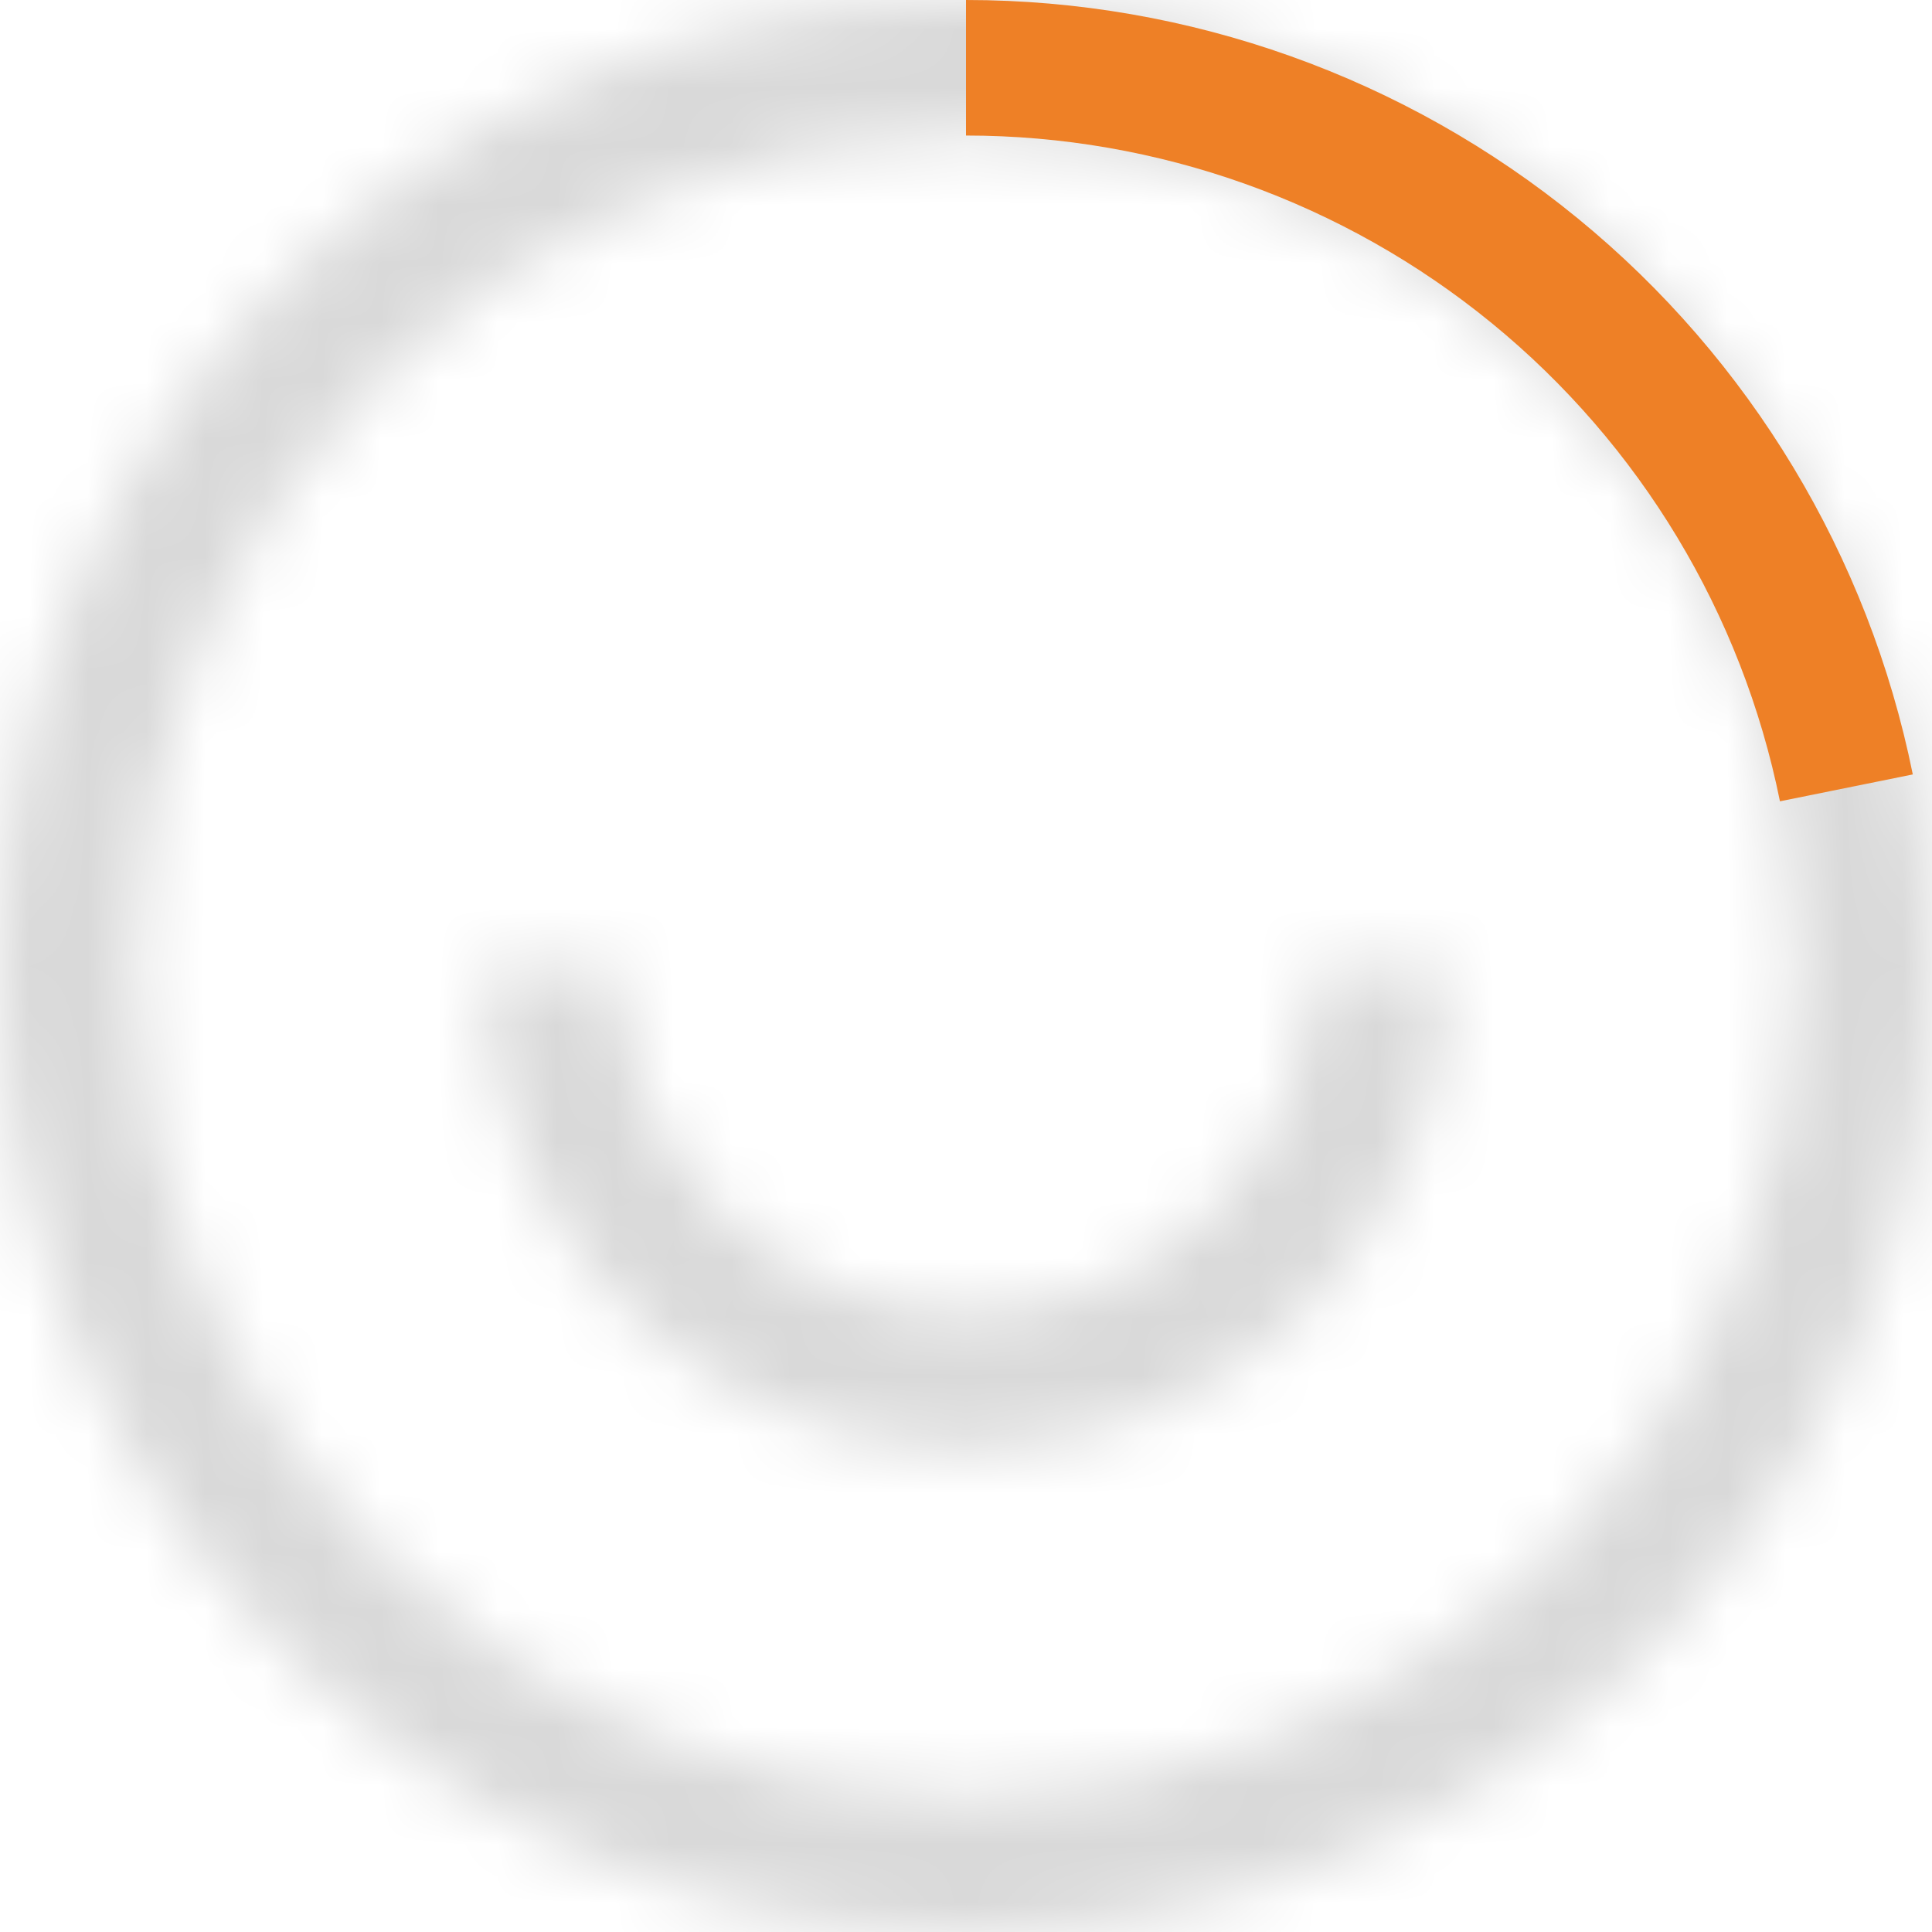
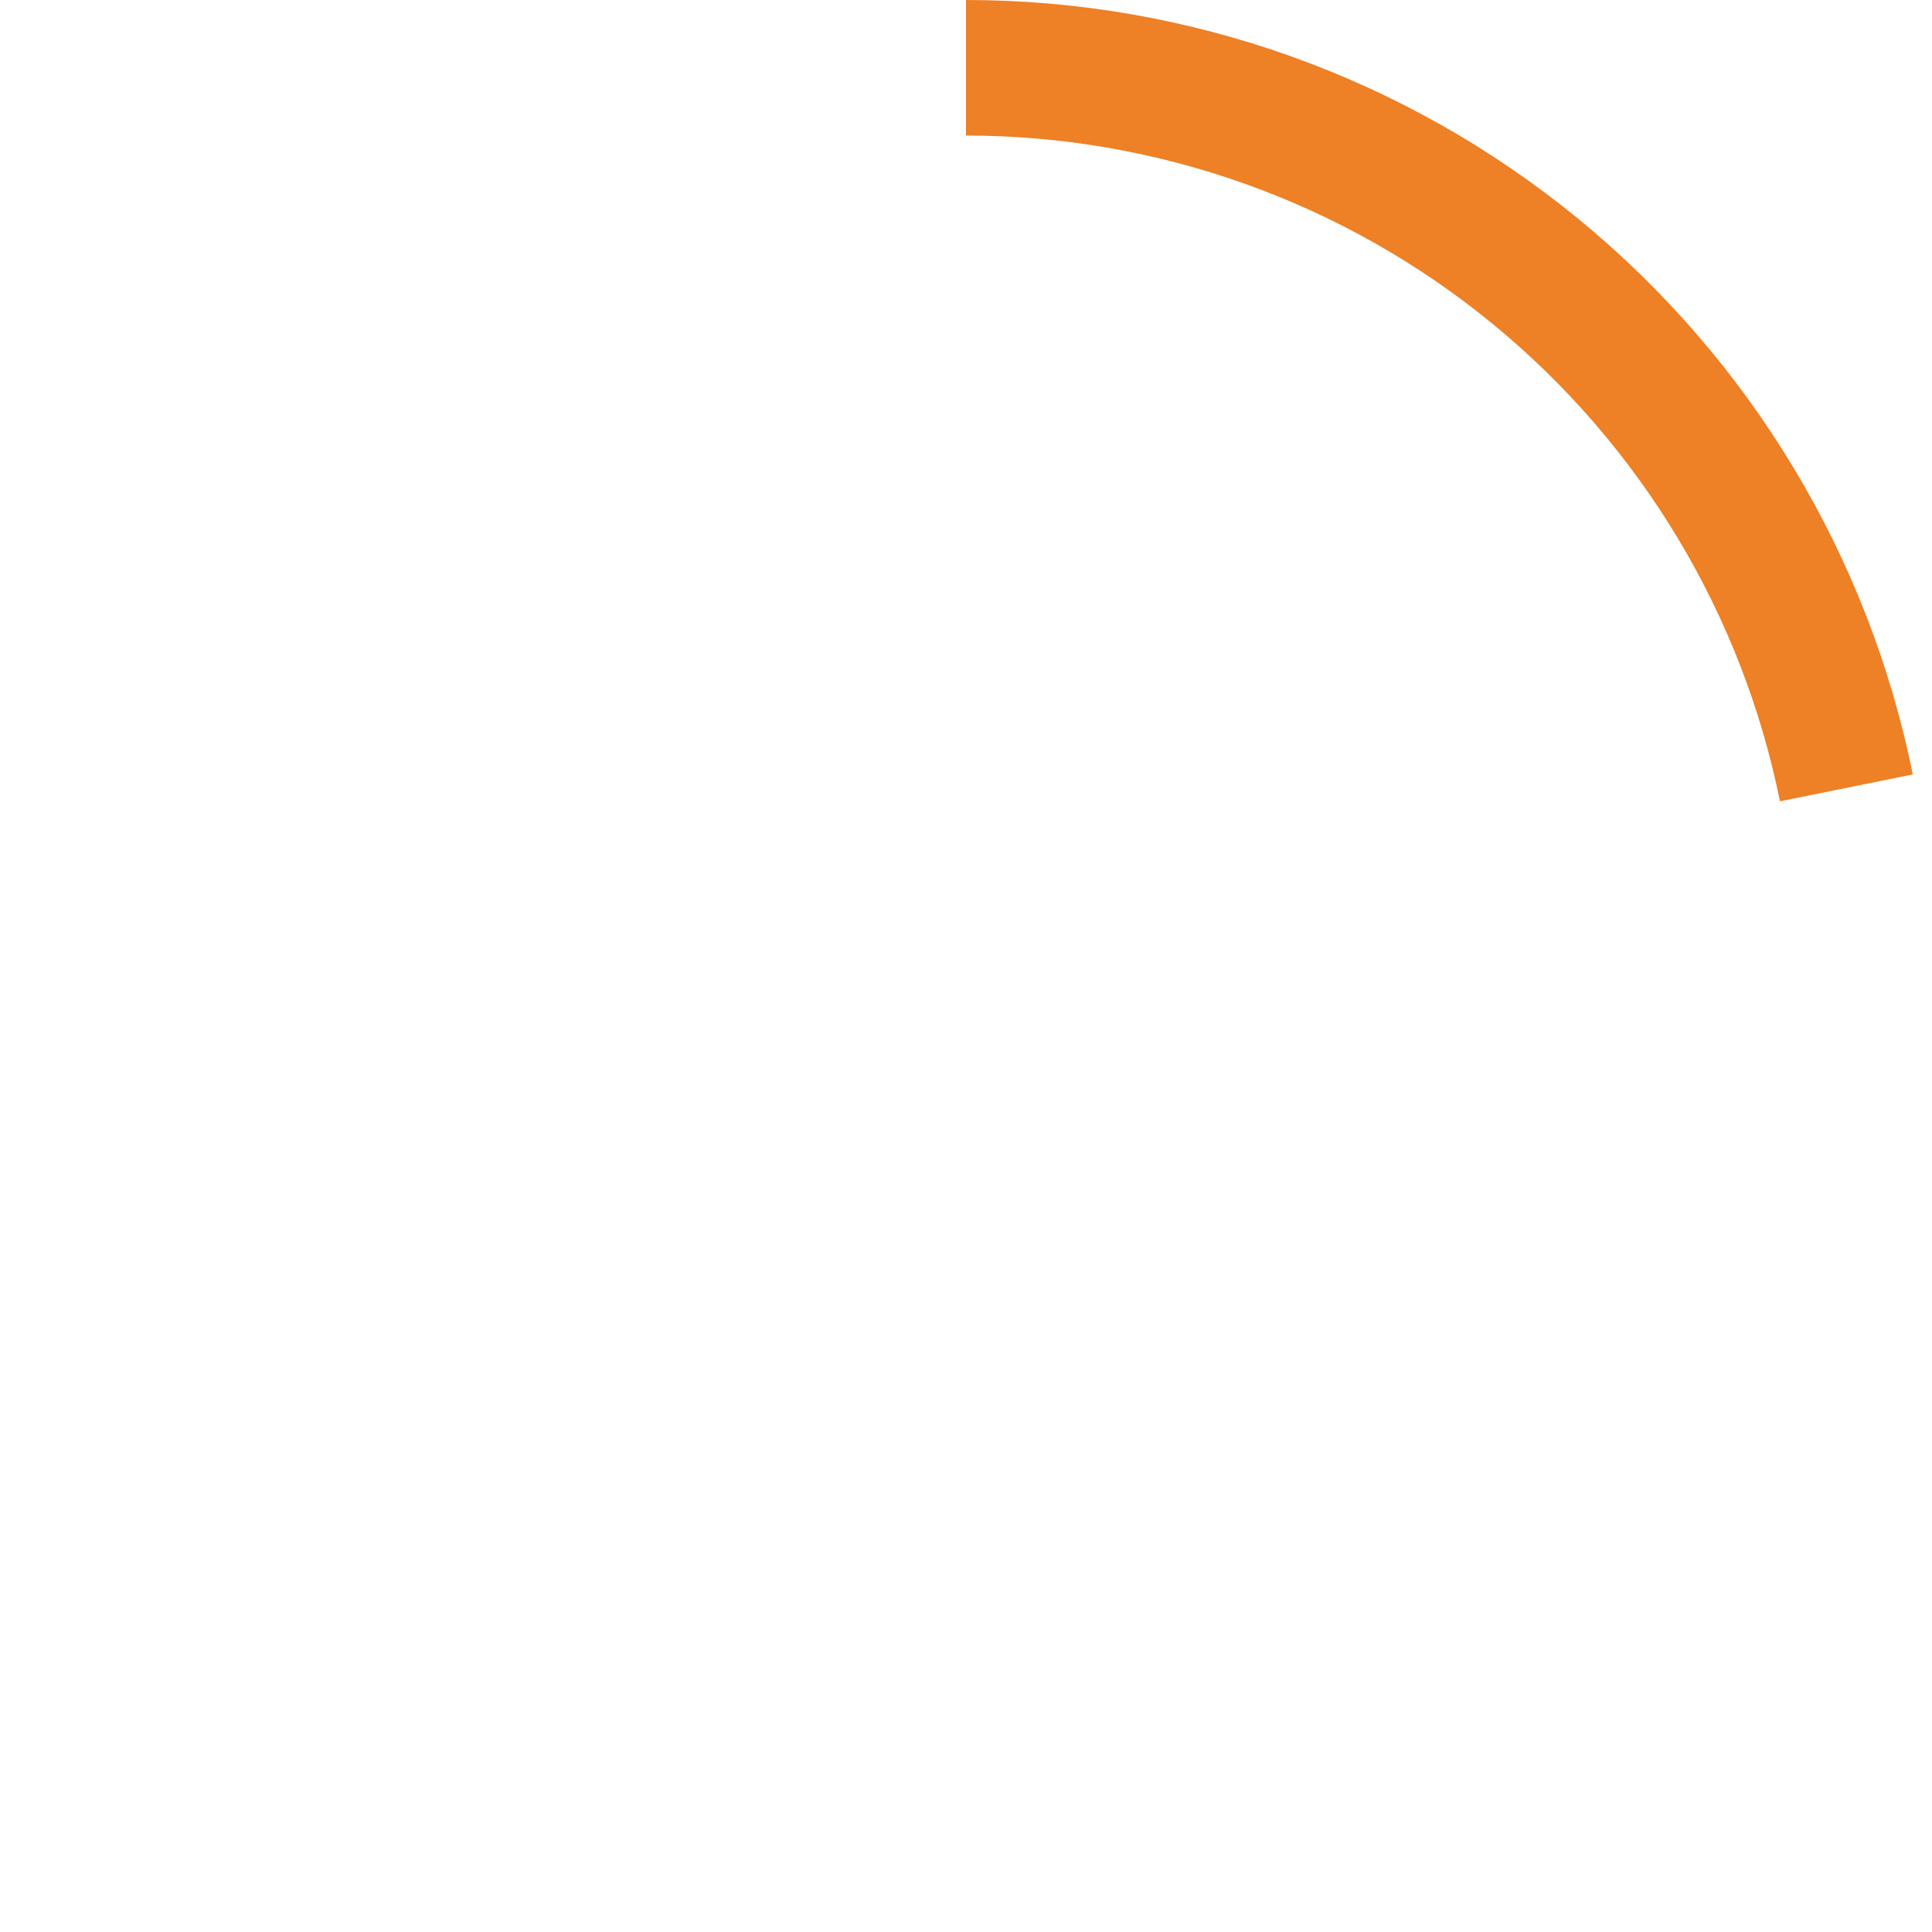
<svg xmlns="http://www.w3.org/2000/svg" width="33" height="33" viewBox="0 0 33 33" fill="none">
  <mask id="path-1-inside-1_118_3424" fill="white">
-     <path d="M33 16.5C33 25.613 25.613 33 16.5 33C7.387 33 0 25.613 0 16.5C0 7.387 7.387 0 16.5 0C25.613 0 33 7.387 33 16.5ZM2.315 16.5C2.315 24.334 8.666 30.685 16.5 30.685C24.334 30.685 30.685 24.334 30.685 16.5C30.685 8.666 24.334 2.315 16.5 2.315C8.666 2.315 2.315 8.666 2.315 16.5Z" />
-   </mask>
-   <path d="M33 16.5C33 25.613 25.613 33 16.5 33C7.387 33 0 25.613 0 16.5C0 7.387 7.387 0 16.5 0C25.613 0 33 7.387 33 16.5ZM2.315 16.5C2.315 24.334 8.666 30.685 16.5 30.685C24.334 30.685 30.685 24.334 30.685 16.5C30.685 8.666 24.334 2.315 16.5 2.315C8.666 2.315 2.315 8.666 2.315 16.5Z" stroke="#D9D9D9" stroke-width="47.25" mask="url(#path-1-inside-1_118_3424)" />
+     </mask>
  <path d="M16.5 0C20.308 4.54116e-08 23.999 1.317 26.947 3.728C29.894 6.139 31.917 9.496 32.672 13.228L30.403 13.687C29.754 10.479 28.015 7.593 25.481 5.52C22.947 3.448 19.774 2.315 16.5 2.315V0Z" fill="#EE8026" />
  <mask id="path-3-inside-2_118_3424" fill="white">
-     <path d="M24.75 16.5C24.75 17.583 24.537 18.656 24.122 19.657C23.707 20.658 23.1 21.567 22.334 22.334C21.567 23.1 20.658 23.707 19.657 24.122C18.656 24.537 17.583 24.75 16.5 24.75C15.417 24.75 14.344 24.537 13.343 24.122C12.342 23.707 11.432 23.1 10.666 22.334C9.9 21.567 9.293 20.658 8.878 19.657C8.463 18.656 8.25 17.583 8.25 16.5H10.57C10.57 17.279 10.723 18.05 11.021 18.769C11.319 19.489 11.756 20.142 12.307 20.693C12.857 21.244 13.511 21.681 14.231 21.979C14.95 22.277 15.721 22.43 16.5 22.43C17.279 22.43 18.05 22.277 18.769 21.979C19.489 21.681 20.142 21.244 20.693 20.693C21.244 20.142 21.681 19.489 21.979 18.769C22.277 18.05 22.43 17.279 22.43 16.5H24.75Z" />
-   </mask>
+     </mask>
  <path d="M24.75 16.5C24.75 17.583 24.537 18.656 24.122 19.657C23.707 20.658 23.1 21.567 22.334 22.334C21.567 23.1 20.658 23.707 19.657 24.122C18.656 24.537 17.583 24.75 16.5 24.75C15.417 24.75 14.344 24.537 13.343 24.122C12.342 23.707 11.432 23.1 10.666 22.334C9.9 21.567 9.293 20.658 8.878 19.657C8.463 18.656 8.25 17.583 8.25 16.5H10.57C10.57 17.279 10.723 18.05 11.021 18.769C11.319 19.489 11.756 20.142 12.307 20.693C12.857 21.244 13.511 21.681 14.231 21.979C14.95 22.277 15.721 22.43 16.5 22.43C17.279 22.43 18.05 22.277 18.769 21.979C19.489 21.681 20.142 21.244 20.693 20.693C21.244 20.142 21.681 19.489 21.979 18.769C22.277 18.05 22.43 17.279 22.43 16.5H24.75Z" stroke="#D9D9D9" stroke-width="23.625" mask="url(#path-3-inside-2_118_3424)" />
</svg>